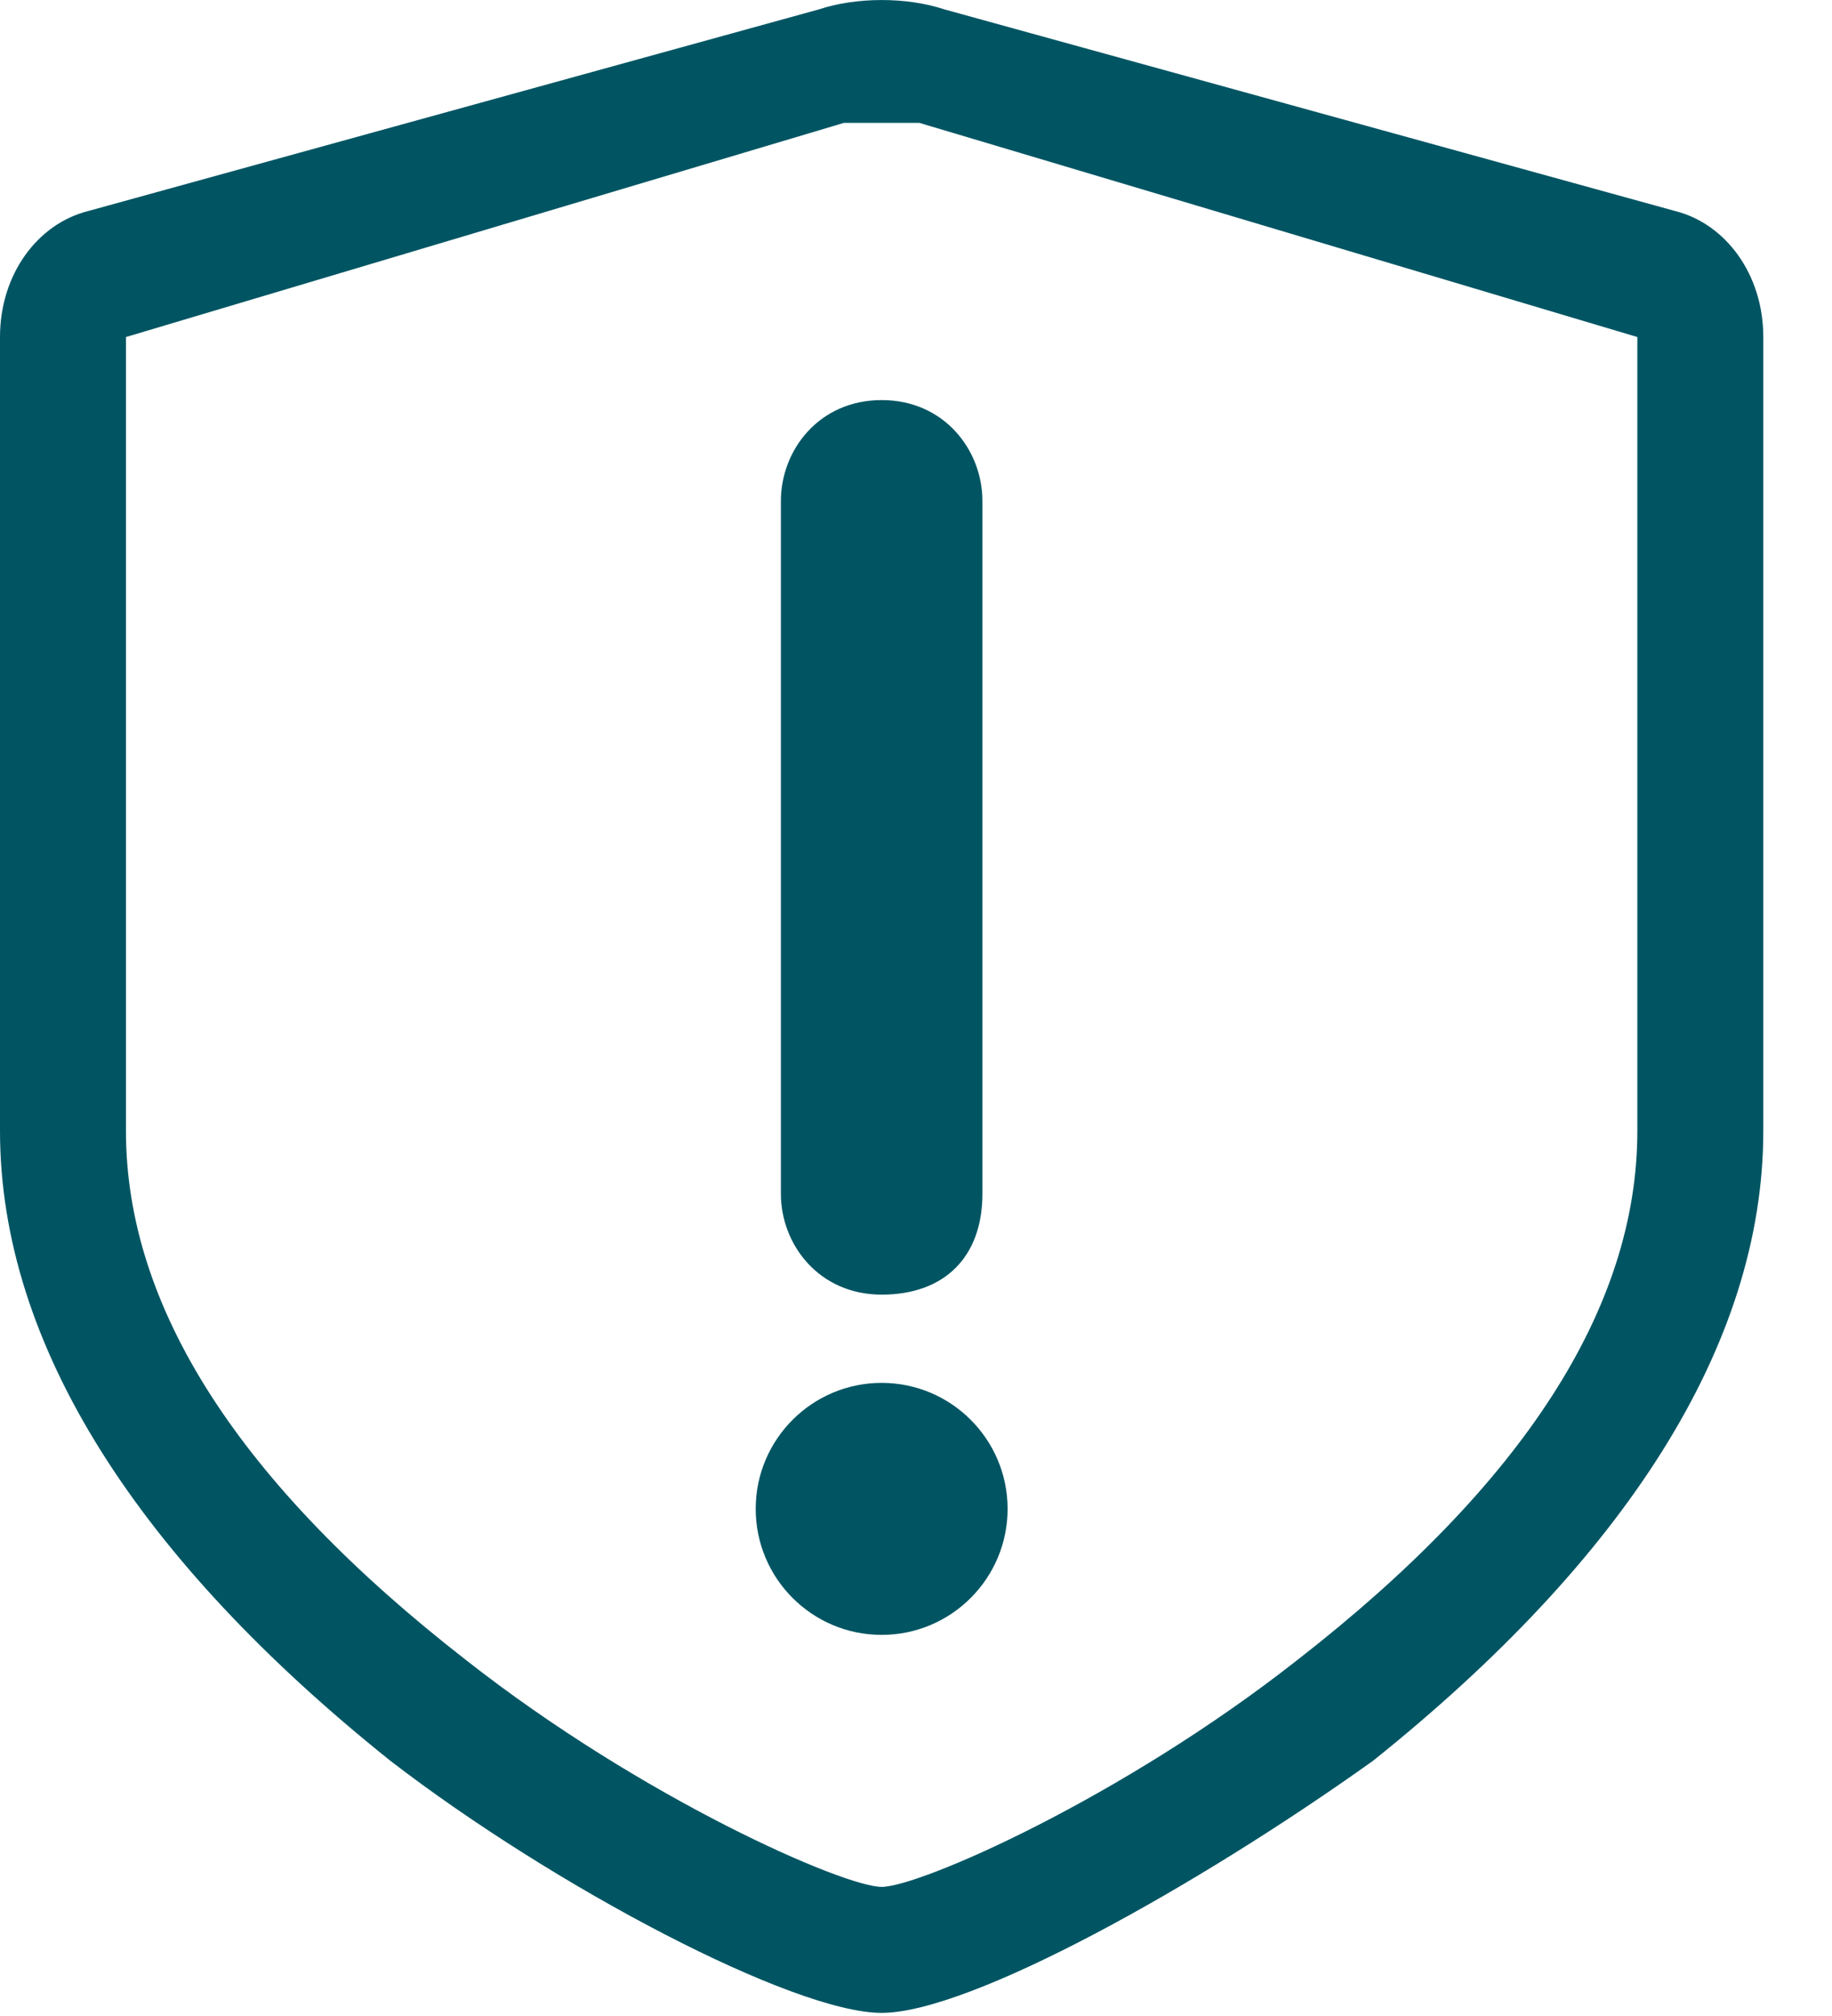
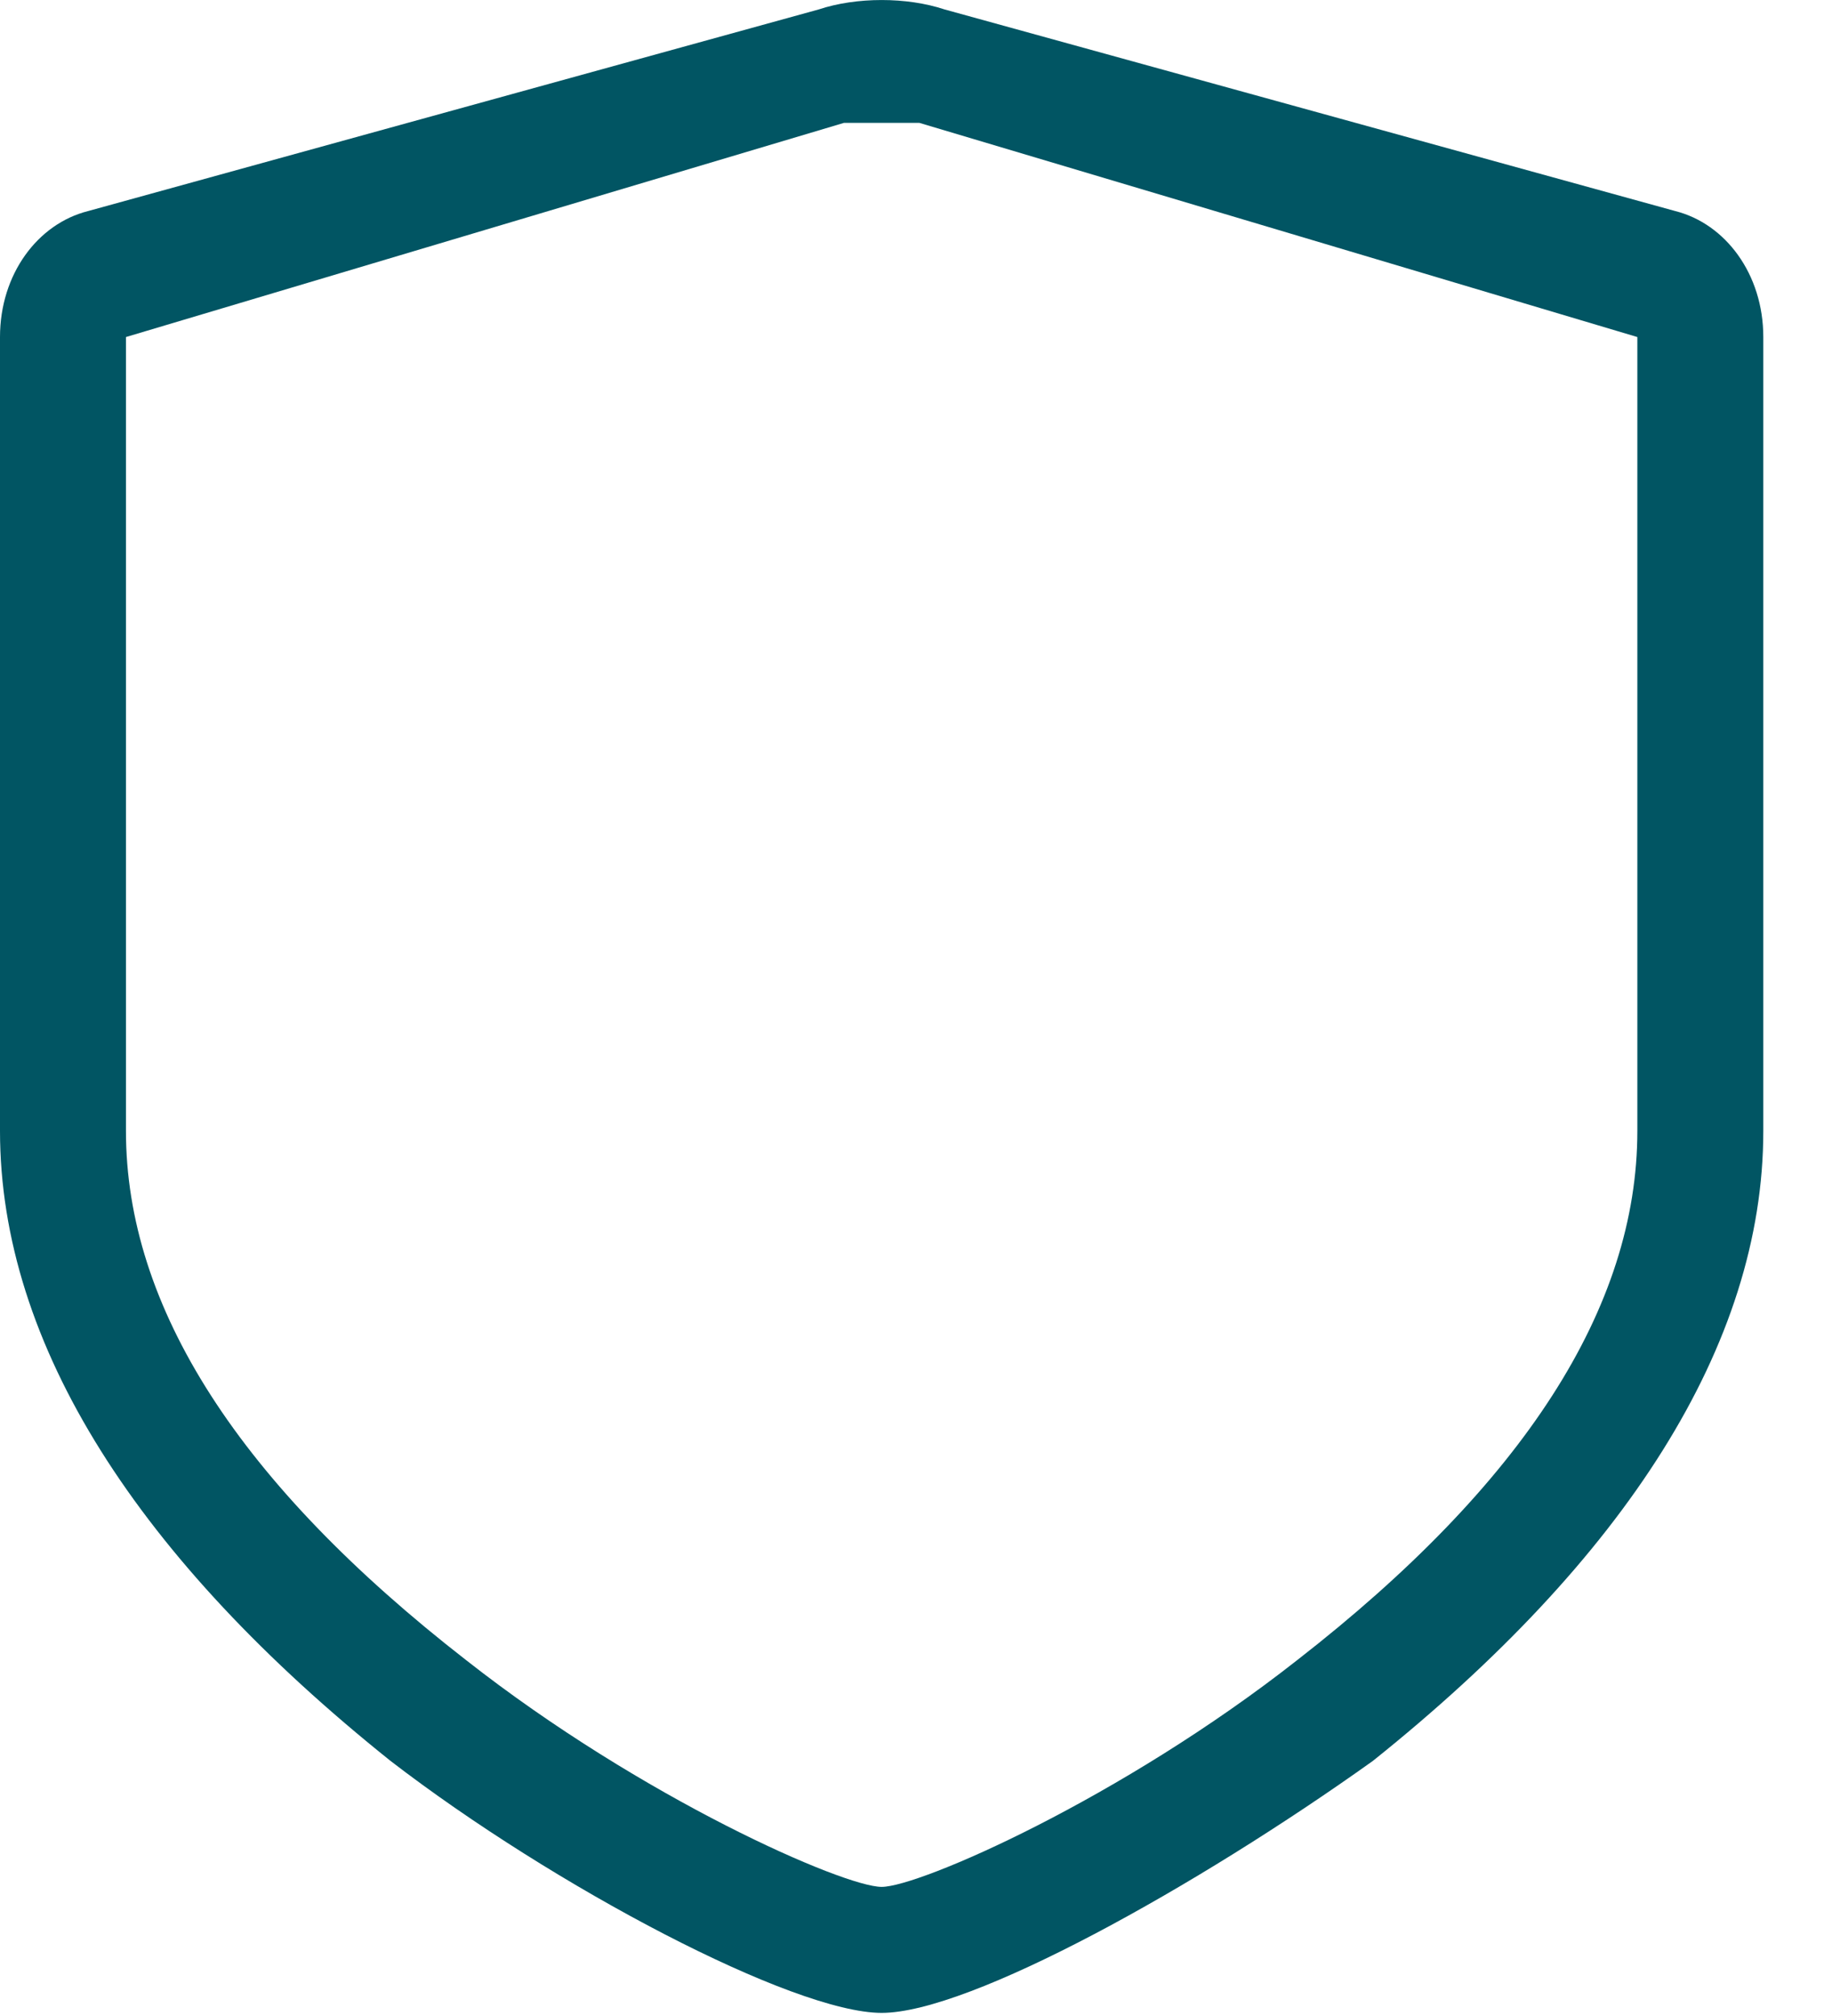
<svg xmlns="http://www.w3.org/2000/svg" version="1.1" width="20px" height="22px" viewBox="0 0 20.0 22.0">
  <defs>
    <clipPath id="i0">
      <path d="M1920,0 L1920,1922 L0,1922 L0,0 L1920,0 Z" />
    </clipPath>
    <clipPath id="i1">
      <path d="M1.375,10.725 C2.134,10.725 2.75,11.341 2.75,12.1 C2.75,12.859 2.134,13.475 1.375,13.475 C0.616,13.475 0,12.859 0,12.1 C0,11.341 0.616,10.725 1.375,10.725 Z M1.375,0 C2.062,0 2.475,0.55 2.475,1.1 L2.475,8.662 C2.475,9.35 2.062,9.762 1.375,9.762 C0.688,9.762 0.275,9.213 0.275,8.662 L0.275,1.1 C0.275,0.55 0.688,0 1.375,0 Z" />
    </clipPath>
    <clipPath id="i2">
-       <path d="M2.75,0 L2.75,13.475 L0,13.475 L0,0 L2.75,0 Z" />
-     </clipPath>
+       </clipPath>
    <clipPath id="i3">
      <path d="M10.312,0.103 L18.288,2.303 C18.837,2.441 19.25,2.991 19.25,3.678 L19.25,12.341 C19.25,14.678 17.738,17.016 14.988,19.216 C13.062,20.591 10.588,21.966 9.625,21.966 C8.662,21.966 6.05,20.591 4.263,19.216 C1.512,17.016 0,14.678 0,12.341 L0,3.678 C0,2.991 0.412,2.441 0.963,2.303 L8.938,0.103 C9.35,-0.034 9.9,-0.034 10.312,0.103 Z M10.037,1.341 L9.213,1.341 L1.375,3.678 L1.375,12.341 C1.375,14.266 2.612,16.191 5.088,18.116 C7.013,19.628 9.213,20.591 9.625,20.591 C10.037,20.591 12.238,19.628 14.162,18.116 C16.637,16.191 17.875,14.266 17.875,12.341 L17.875,3.678 L10.037,1.341 Z" />
    </clipPath>
    <clipPath id="i4">
      <path d="M19.25,0 L19.25,21.966 L0,21.966 L0,0 L19.25,0 Z" />
    </clipPath>
  </defs>
  <g transform="translate(-543.0 -1266.0)">
    <g clip-path="url(#i0)">
      <g transform="translate(160 992.0)">
        <g transform="translate(382.0 45.0)">
          <g transform="translate(1.0 228.0)">
            <g transform="translate(0.0 1)">
              <g transform="translate(8.25 4.366)">
                <g clip-path="url(#i1)">
                  <g clip-path="url(#i2)">
                    <polygon points="0,0 2.75,0 2.75,13.475 0,13.475 0,0" stroke="none" fill="#015563" />
                  </g>
                </g>
              </g>
              <g clip-path="url(#i3)">
                <g clip-path="url(#i4)">
                  <polygon points="0,0 19.25,0 19.25,21.966 0,21.966 0,0" stroke="none" fill="#015563" />
                </g>
              </g>
            </g>
          </g>
        </g>
      </g>
    </g>
  </g>
</svg>